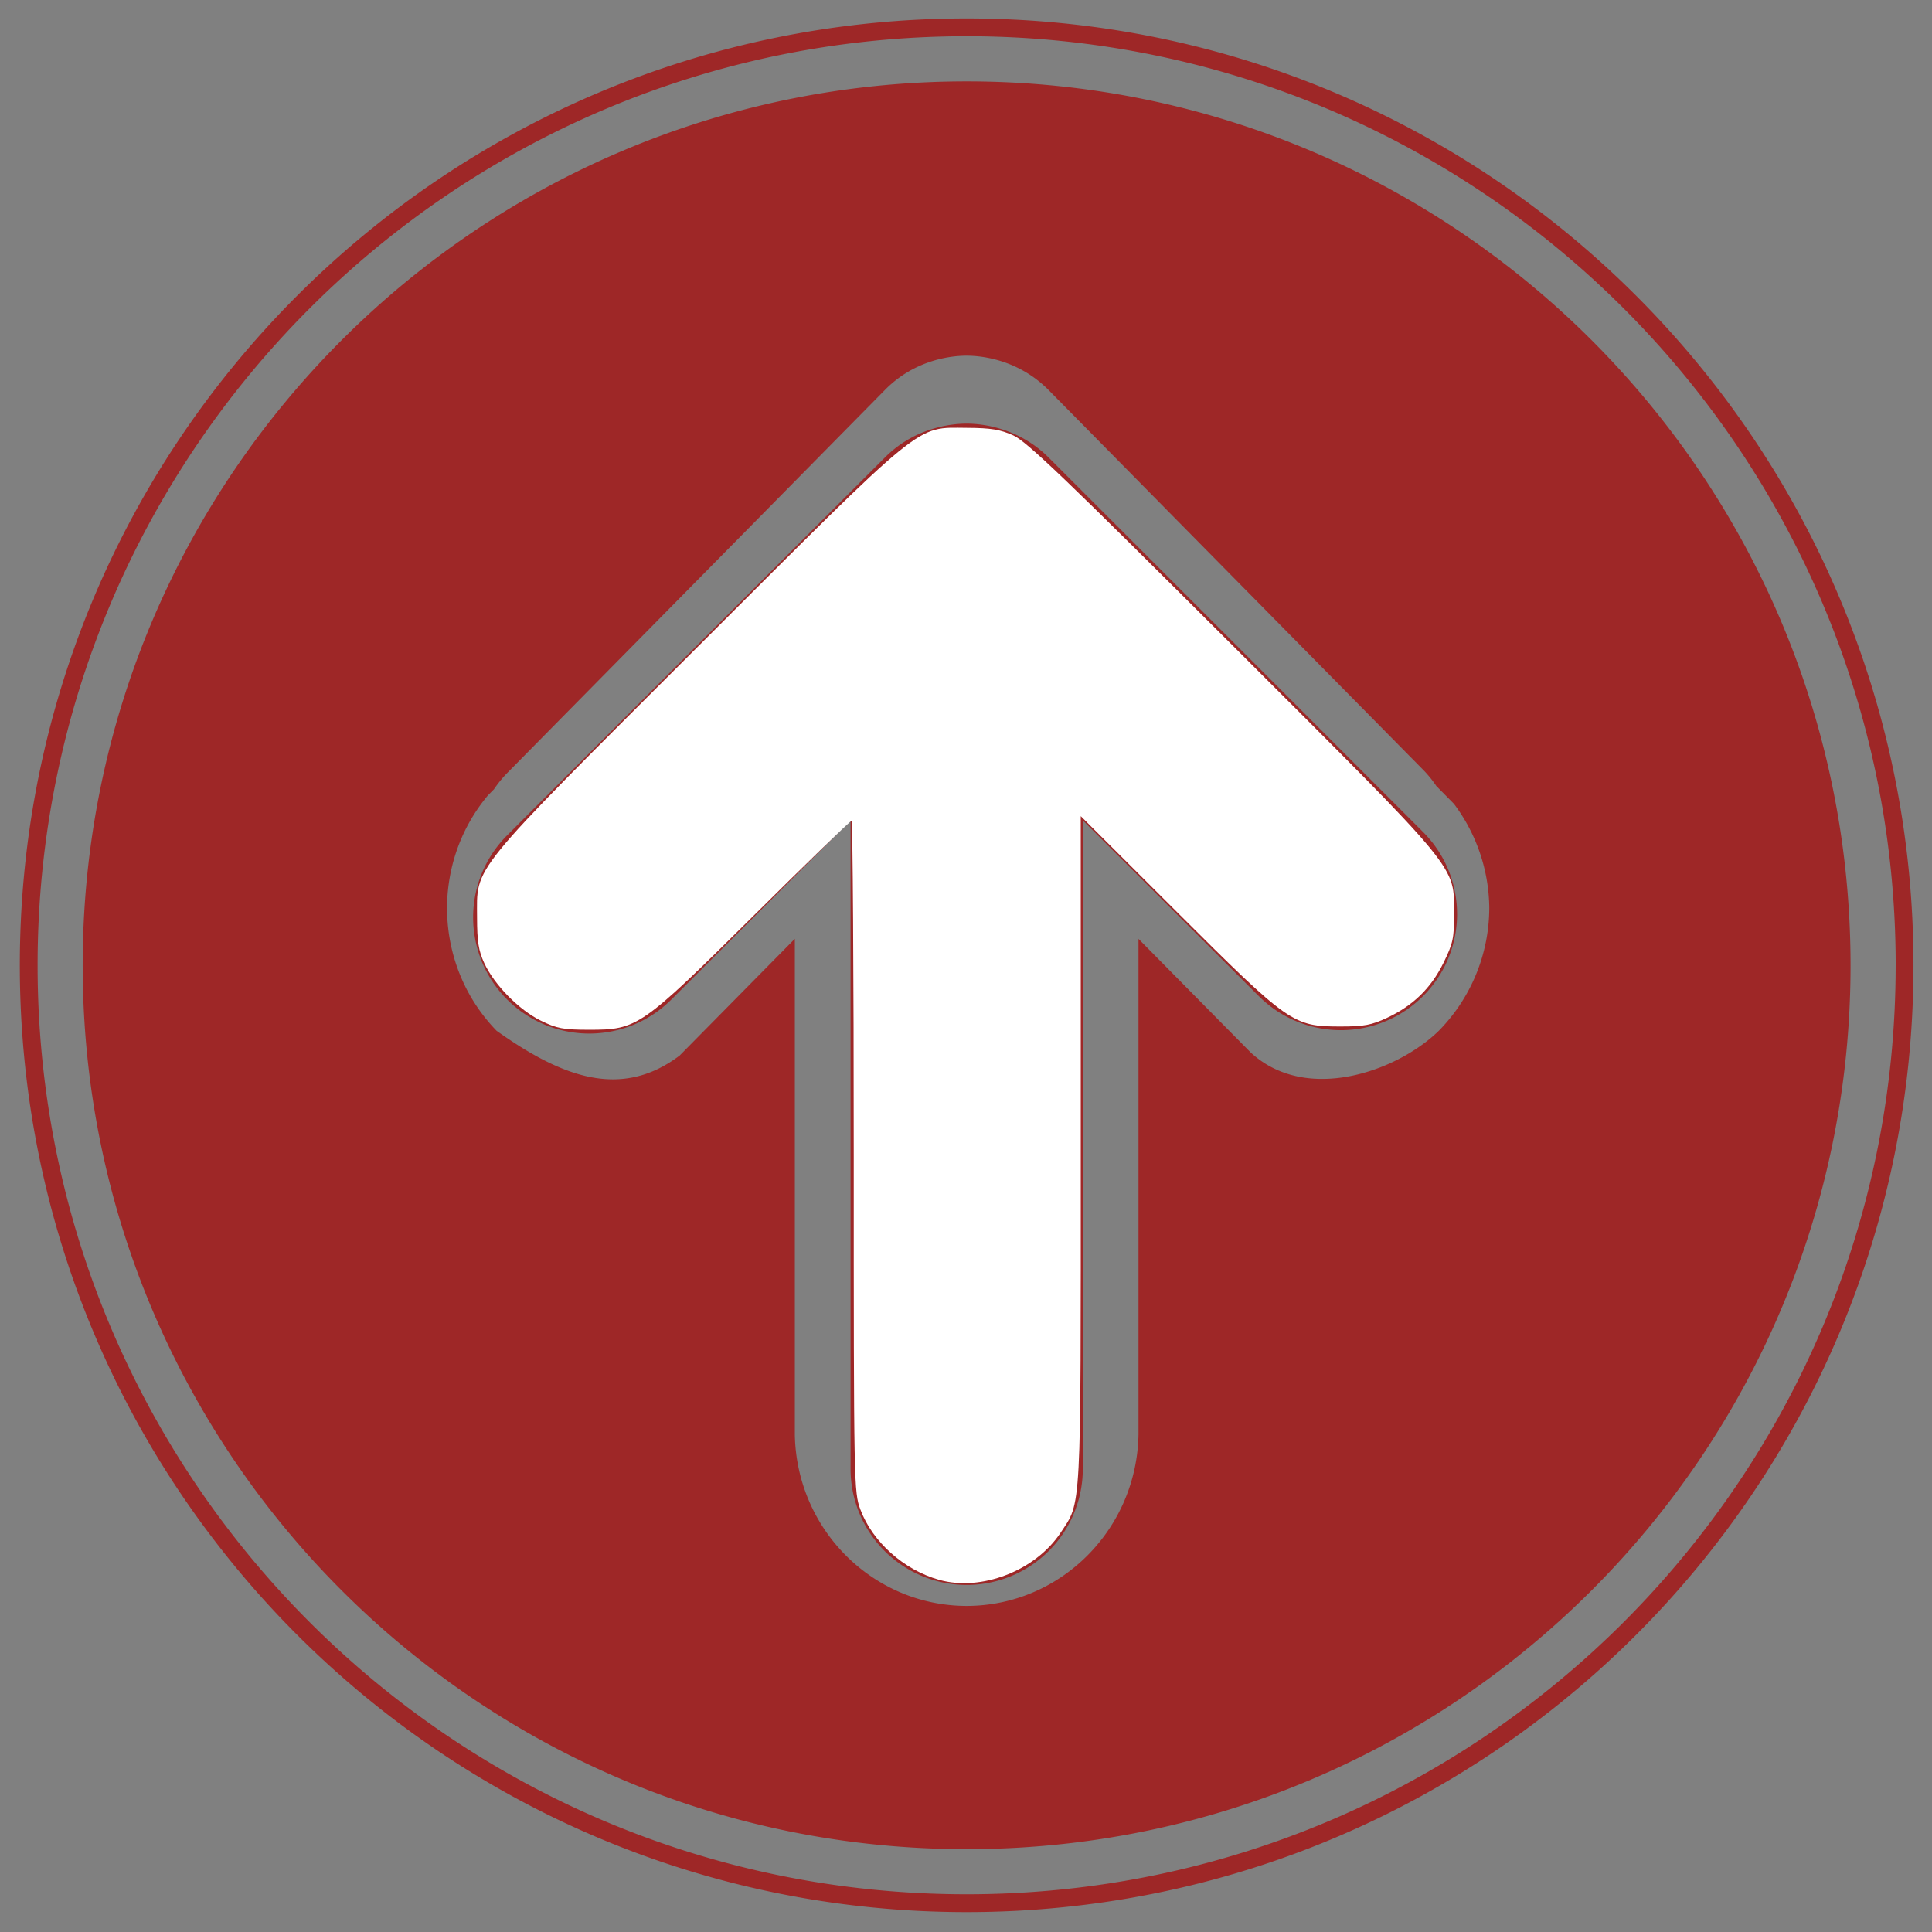
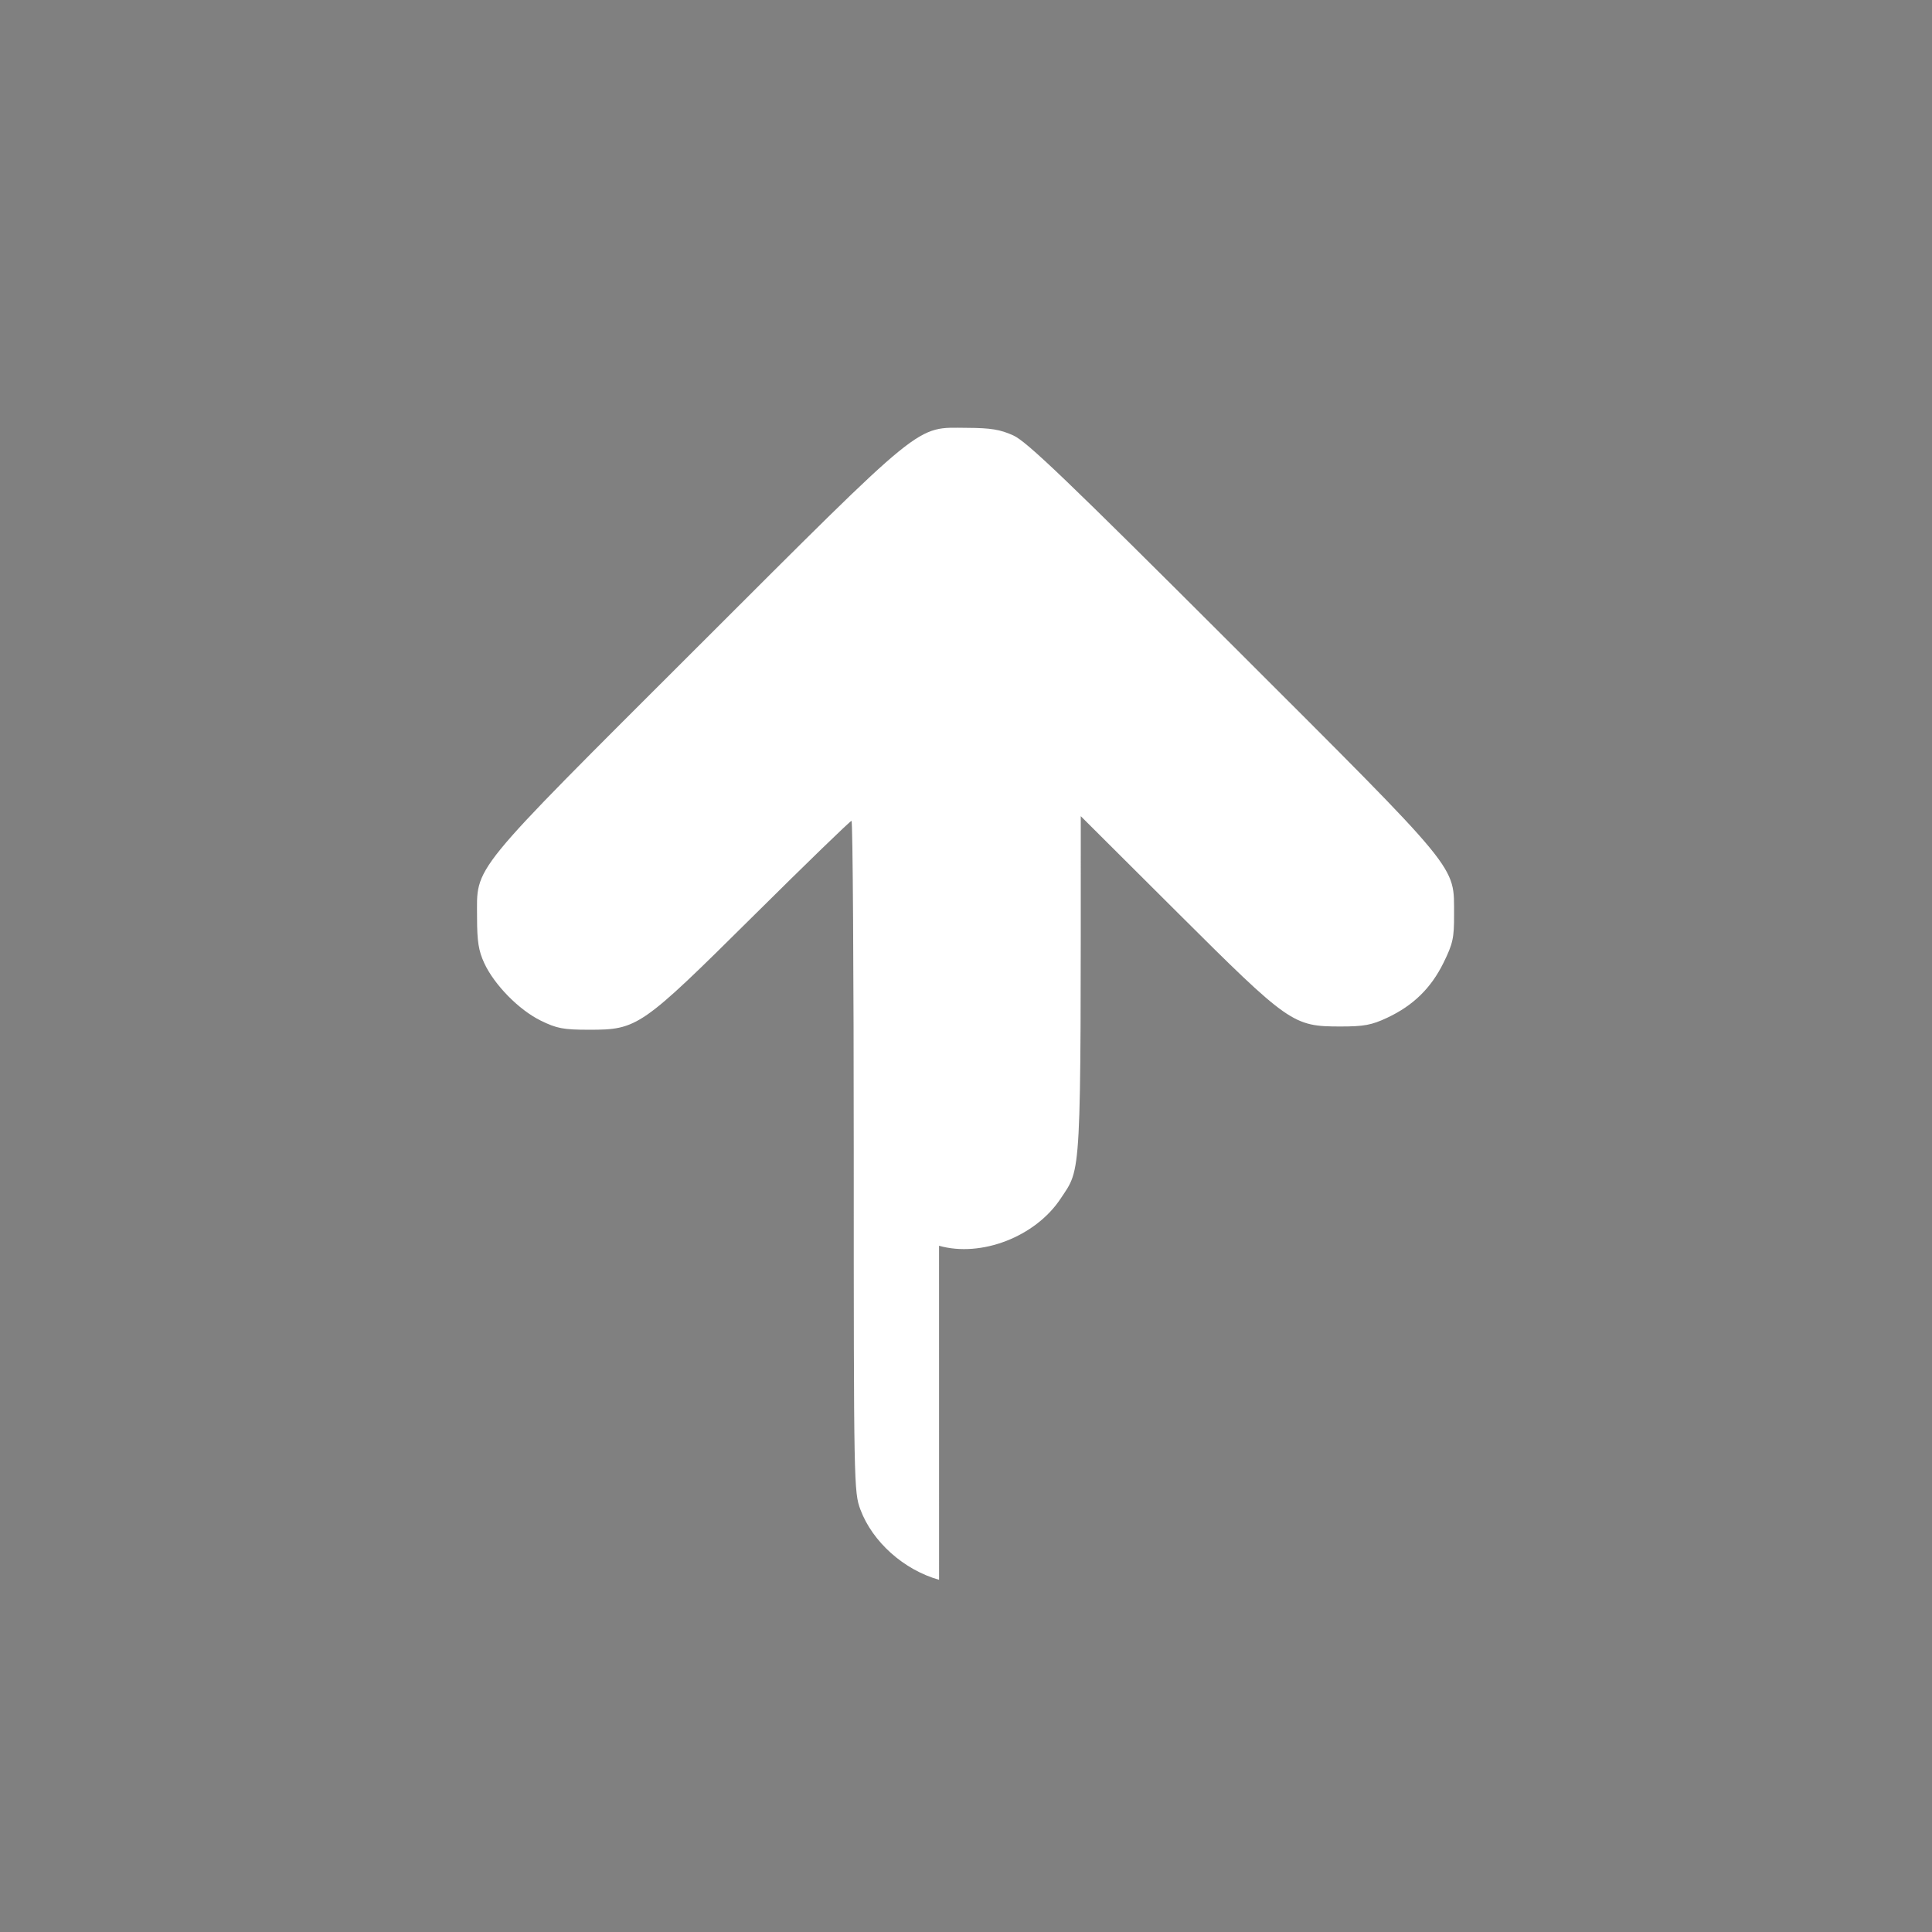
<svg xmlns="http://www.w3.org/2000/svg" width="69.333" height="69.333" xml:space="preserve">
  <rect width="100%" height="100%" fill="#808080" stroke="none" />
-   <path style="fill:#9e2727;fill-opacity:1;stroke:none;stroke-width:1;paint-order:fill markers stroke" d="M68.668 34.64c0-18.767-15.21-33.978-33.979-33.978C15.922.662.711 15.872.711 34.641c0 18.767 15.21 33.978 33.978 33.978s33.979-15.21 33.979-33.978zm-.639 0c0 18.416-14.925 33.34-33.34 33.34-18.414 0-33.34-14.924-33.34-33.34C1.35 16.227 16.276 1.3 34.69 1.3c18.415 0 33.34 14.926 33.34 33.34zm-1.619 0c0-17.52-14.2-31.72-31.72-31.72-17.522 0-31.723 14.2-31.723 31.72 0 17.522 14.201 31.721 31.722 31.721s31.721-14.2 31.721-31.72zm-12.965-2.08a6.306 6.306 0 0 1-1.81 4.43c-1.506 1.472-4.776 2.621-6.76.772l-4.018-4.069v17.758c-.045 3.425-2.795 6.179-6.173 6.18-3.359-.008-6.096-2.738-6.16-6.143V33.691L24.39 37.88c-2.11 1.593-4.25.76-6.569-.889-2.245-2.31-2.38-5.976-.31-8.449l.213-.215c.14-.204.295-.4.474-.582l13.547-13.738c1.029-1.057 2.305-1.242 2.943-1.242.636 0 1.911.185 2.952 1.242L51.066 27.62c.182.184.34.382.48.588l.632.64a6.318 6.318 0 0 1 1.267 3.712zm-1.156.24a4.153 4.153 0 0 0-1.223-2.945L37.641 16.428c-1.04-1.043-2.316-1.225-2.952-1.225-.638 0-1.914.183-2.943 1.225L18.2 29.977a4.165 4.165 0 0 0 0 5.892 4.165 4.165 0 0 0 5.893 0l6.431-6.43v23.272a4.167 4.167 0 1 0 8.334 0V29.439l6.317 6.309a4.165 4.165 0 0 0 5.892 0 4.157 4.157 0 0 0 1.223-2.947z" />
-   <path style="fill:#fff;fill-opacity:1;stroke-width:.118" d="M33.7 56.694c-1.266-.357-2.388-1.36-2.822-2.518-.235-.63-.24-.865-.24-12.68 0-6.621-.036-12.039-.08-12.039-.045 0-1.626 1.532-3.513 3.404-4.042 4.009-4.165 4.094-5.911 4.093-.92-.001-1.152-.045-1.727-.327-.783-.383-1.67-1.286-2.03-2.067-.203-.44-.256-.779-.257-1.62 0-1.905-.377-1.443 7.886-9.696 8.269-8.258 7.828-7.9 9.705-7.89.842.004 1.186.06 1.653.272.483.218 1.917 1.591 7.875 7.543 8.262 8.254 7.933 7.854 7.942 9.656.004.835-.041 1.04-.38 1.729-.449.91-1.089 1.534-2.022 1.971-.554.26-.83.312-1.667.312-1.713 0-1.842-.09-5.871-4.104l-3.456-3.444v11.988c0 13.18.03 12.588-.726 13.73-.902 1.362-2.847 2.115-4.36 1.687z" />
+   <path style="fill:#fff;fill-opacity:1;stroke-width:.118" d="M33.7 56.694c-1.266-.357-2.388-1.36-2.822-2.518-.235-.63-.24-.865-.24-12.68 0-6.621-.036-12.039-.08-12.039-.045 0-1.626 1.532-3.513 3.404-4.042 4.009-4.165 4.094-5.911 4.093-.92-.001-1.152-.045-1.727-.327-.783-.383-1.67-1.286-2.03-2.067-.203-.44-.256-.779-.257-1.62 0-1.905-.377-1.443 7.886-9.696 8.269-8.258 7.828-7.9 9.705-7.89.842.004 1.186.06 1.653.272.483.218 1.917 1.591 7.875 7.543 8.262 8.254 7.933 7.854 7.942 9.656.004.835-.041 1.04-.38 1.729-.449.91-1.089 1.534-2.022 1.971-.554.26-.83.312-1.667.312-1.713 0-1.842-.09-5.871-4.104l-3.456-3.444c0 13.18.03 12.588-.726 13.73-.902 1.362-2.847 2.115-4.36 1.687z" />
</svg>